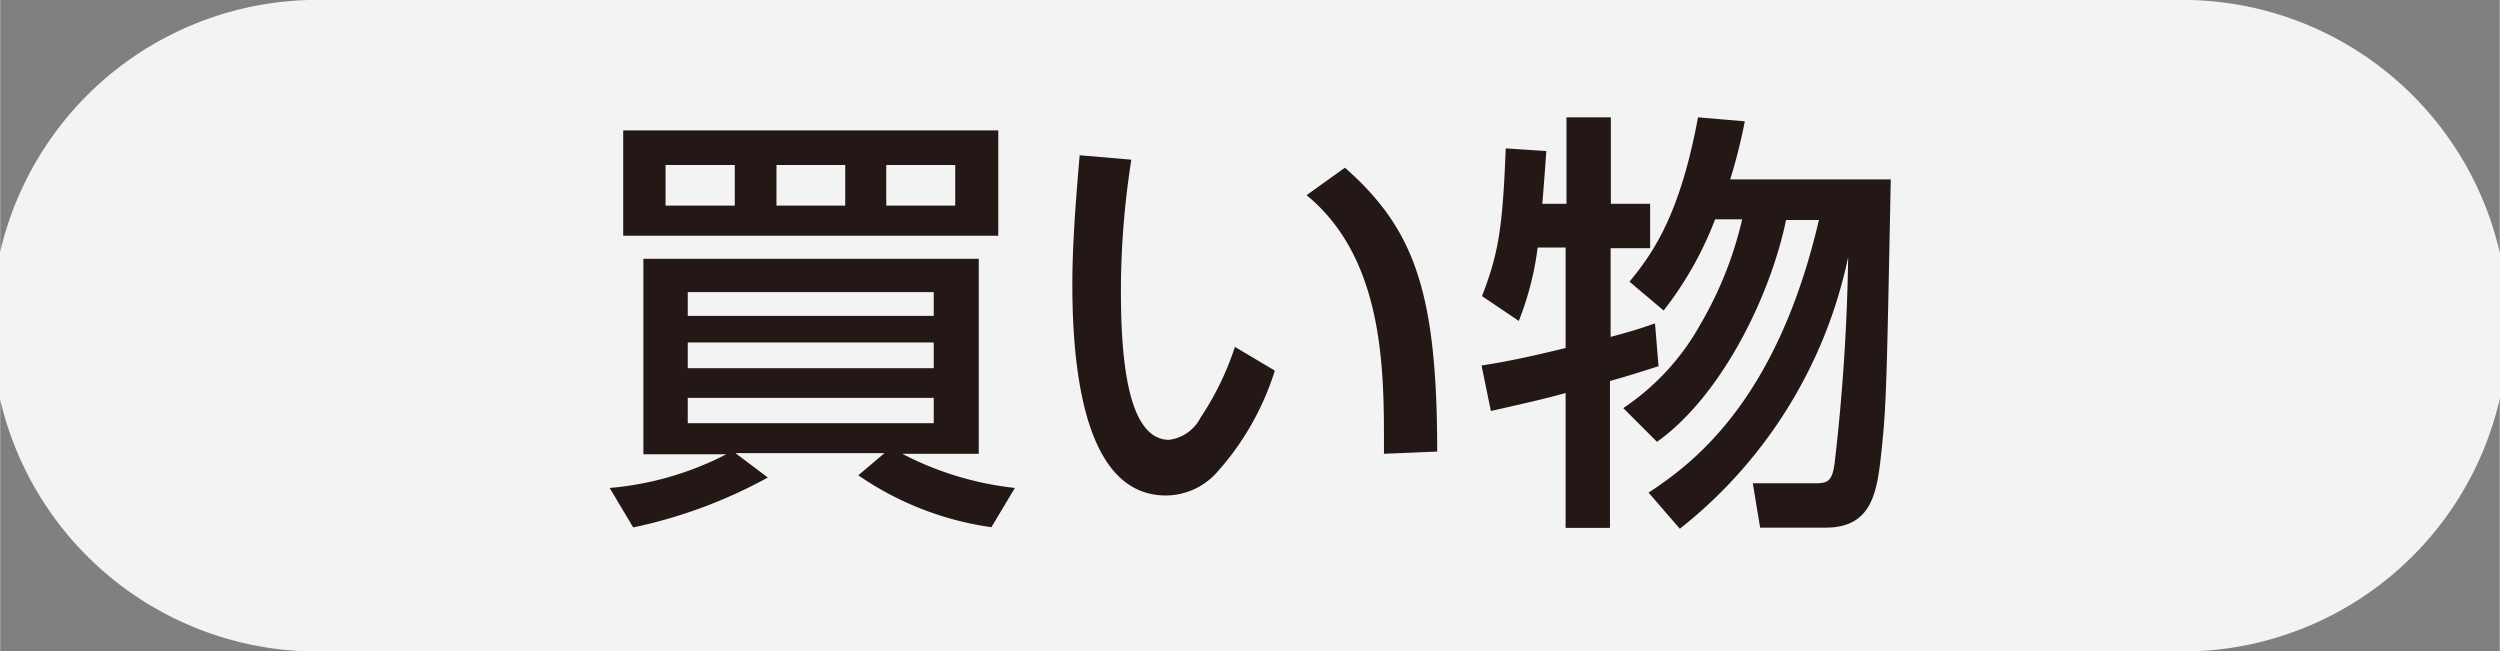
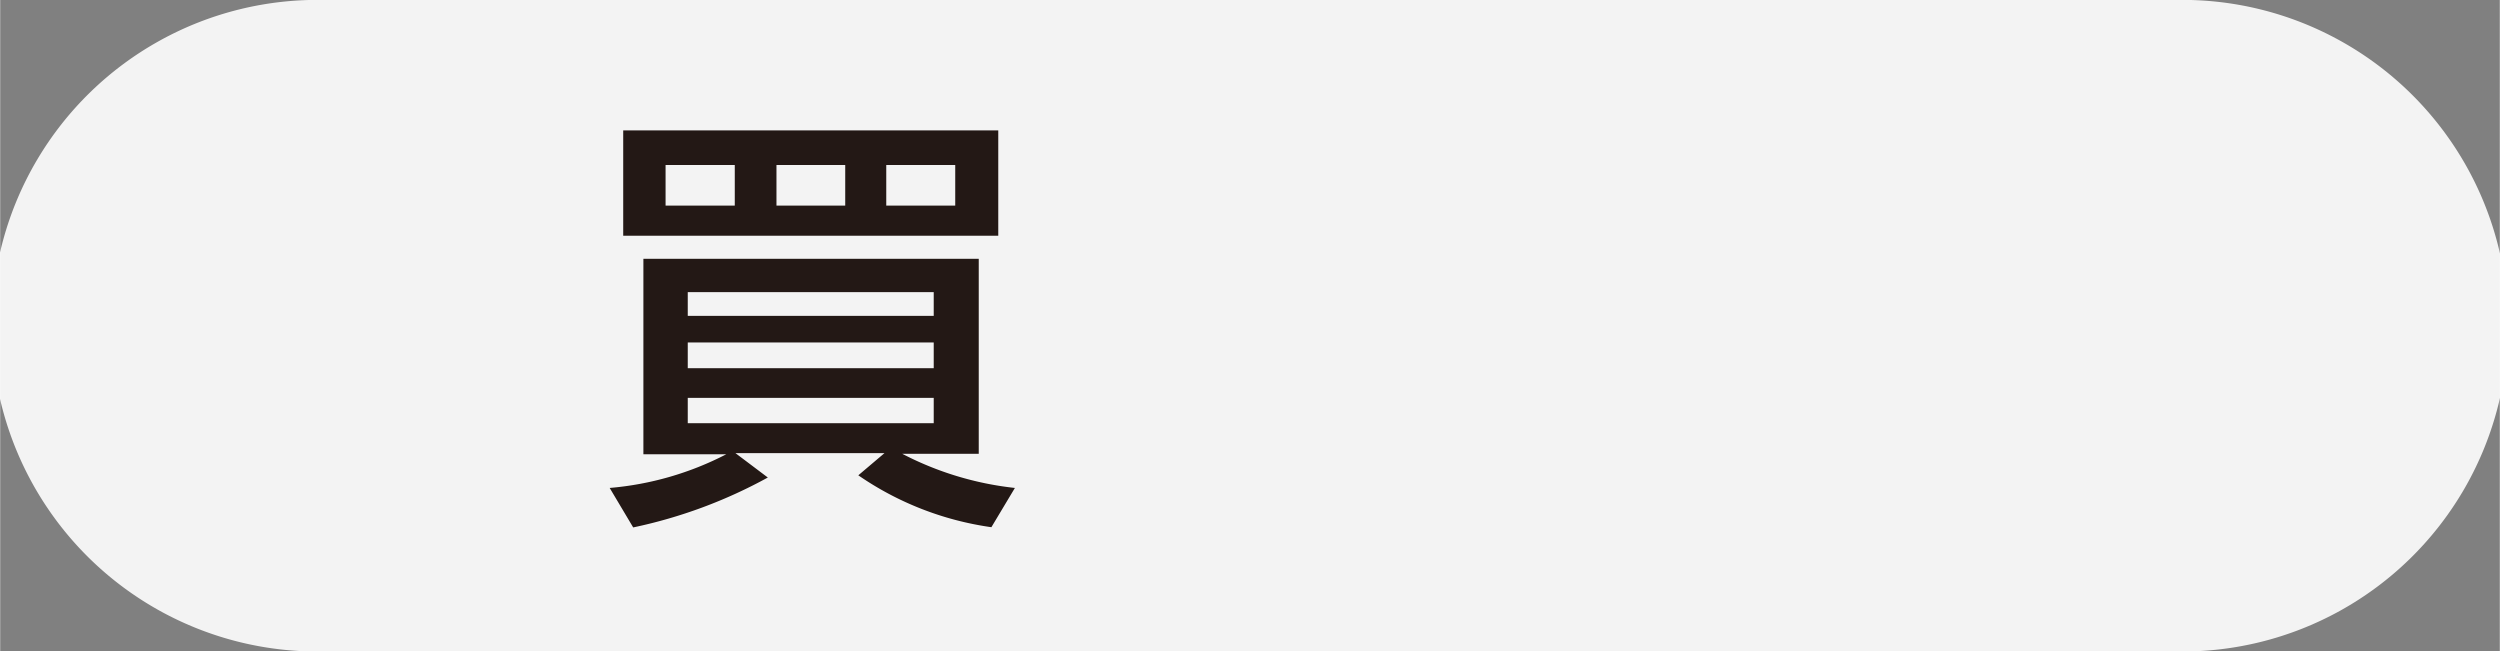
<svg xmlns="http://www.w3.org/2000/svg" width="39.76mm" height="10.36mm" viewBox="0 0 112.7 29.37">
  <rect x="0" y="0" width="112.7" height="29.37" fill="#808080" stroke="none" />
  <defs>
    <style>.cls-1{fill:#fff;opacity:0.9;}.cls-2{fill:#231815;}</style>
  </defs>
  <g id="レイヤー_2" data-name="レイヤー 2">
    <g id="parts">
      <path class="cls-1" d="M14.69,29.37A14.69,14.69,0,1,1,14.69,0H98a14.69,14.69,0,1,1,0,29.37Z" />
      <path class="cls-2" d="M44.69,23.77a14,14,0,0,1-6-2.34l1.18-1H33.15l1.46,1.1a22,22,0,0,1-6.07,2.25L27.48,22a14,14,0,0,0,5.26-1.52H29V11.67H44.12v8.79H40.67A14.33,14.33,0,0,0,45.75,22ZM45,5.88v4.75H28.09V5.88ZM30,7.44V9.27h3.12V7.44Zm1,6.8H42.09V13.17H31Zm0,2.36H42.09V15.44H31Zm0,1.34v1.14H42.09V17.94Zm4-10.5V9.27H38.1V7.44Zm4.95,0V9.27h3.11V7.44Z" />
-       <path class="cls-2" d="M51,7.2a38.21,38.21,0,0,0-.47,5.85c0,2.56.17,6.78,2.17,6.78a1.85,1.85,0,0,0,1.42-1,13,13,0,0,0,1.55-3.19l1.8,1.07a12.41,12.41,0,0,1-2.65,4.63,3.11,3.11,0,0,1-2.26,1c-3.49,0-4.22-5.1-4.22-9.51,0-1.93.18-4.06.33-5.83ZM62.39,20.46c0-3.49.11-8.71-3.49-11.66l1.73-1.24c3.12,2.76,4.16,5.57,4.16,12.8Z" />
-       <path class="cls-2" d="M69.32,11.16a13.68,13.68,0,0,1-.85,3.31l-1.66-1.12c.73-1.89.93-3,1.07-6.66l1.83.12c-.06.87-.12,1.65-.18,2.38h1.09V5.29h2v3.9h1.77v2H72.61v4c1-.27,1.38-.39,2-.61l.16,1.93c-1.18.38-1.56.49-2.19.67v6.62h-2V17.72c-1,.28-2.13.53-3.37.81l-.42-2.05c.75-.12,1.68-.27,3.79-.79V11.16Zm5,11.05C76.4,20.85,80.12,18,82,9.92H80.52c-.75,3.59-3,8-5.82,10l-1.52-1.52a10.92,10.92,0,0,0,3.49-3.8,16.84,16.84,0,0,0,1.87-4.71H77.32A15.81,15.81,0,0,1,75,14L73.46,12.7c1.18-1.42,2.31-3.21,3.09-7.41l2.11.18A24.62,24.62,0,0,1,78,8.09h7.24c-.18,9.12-.2,10.14-.4,12.07s-.37,3.63-2.54,3.63H79.35l-.33-2h2.7c.63,0,.89,0,1-1a92,92,0,0,0,.6-9.2,21.13,21.13,0,0,1-7.59,12.25Z" />
    </g>
  </g>
</svg>